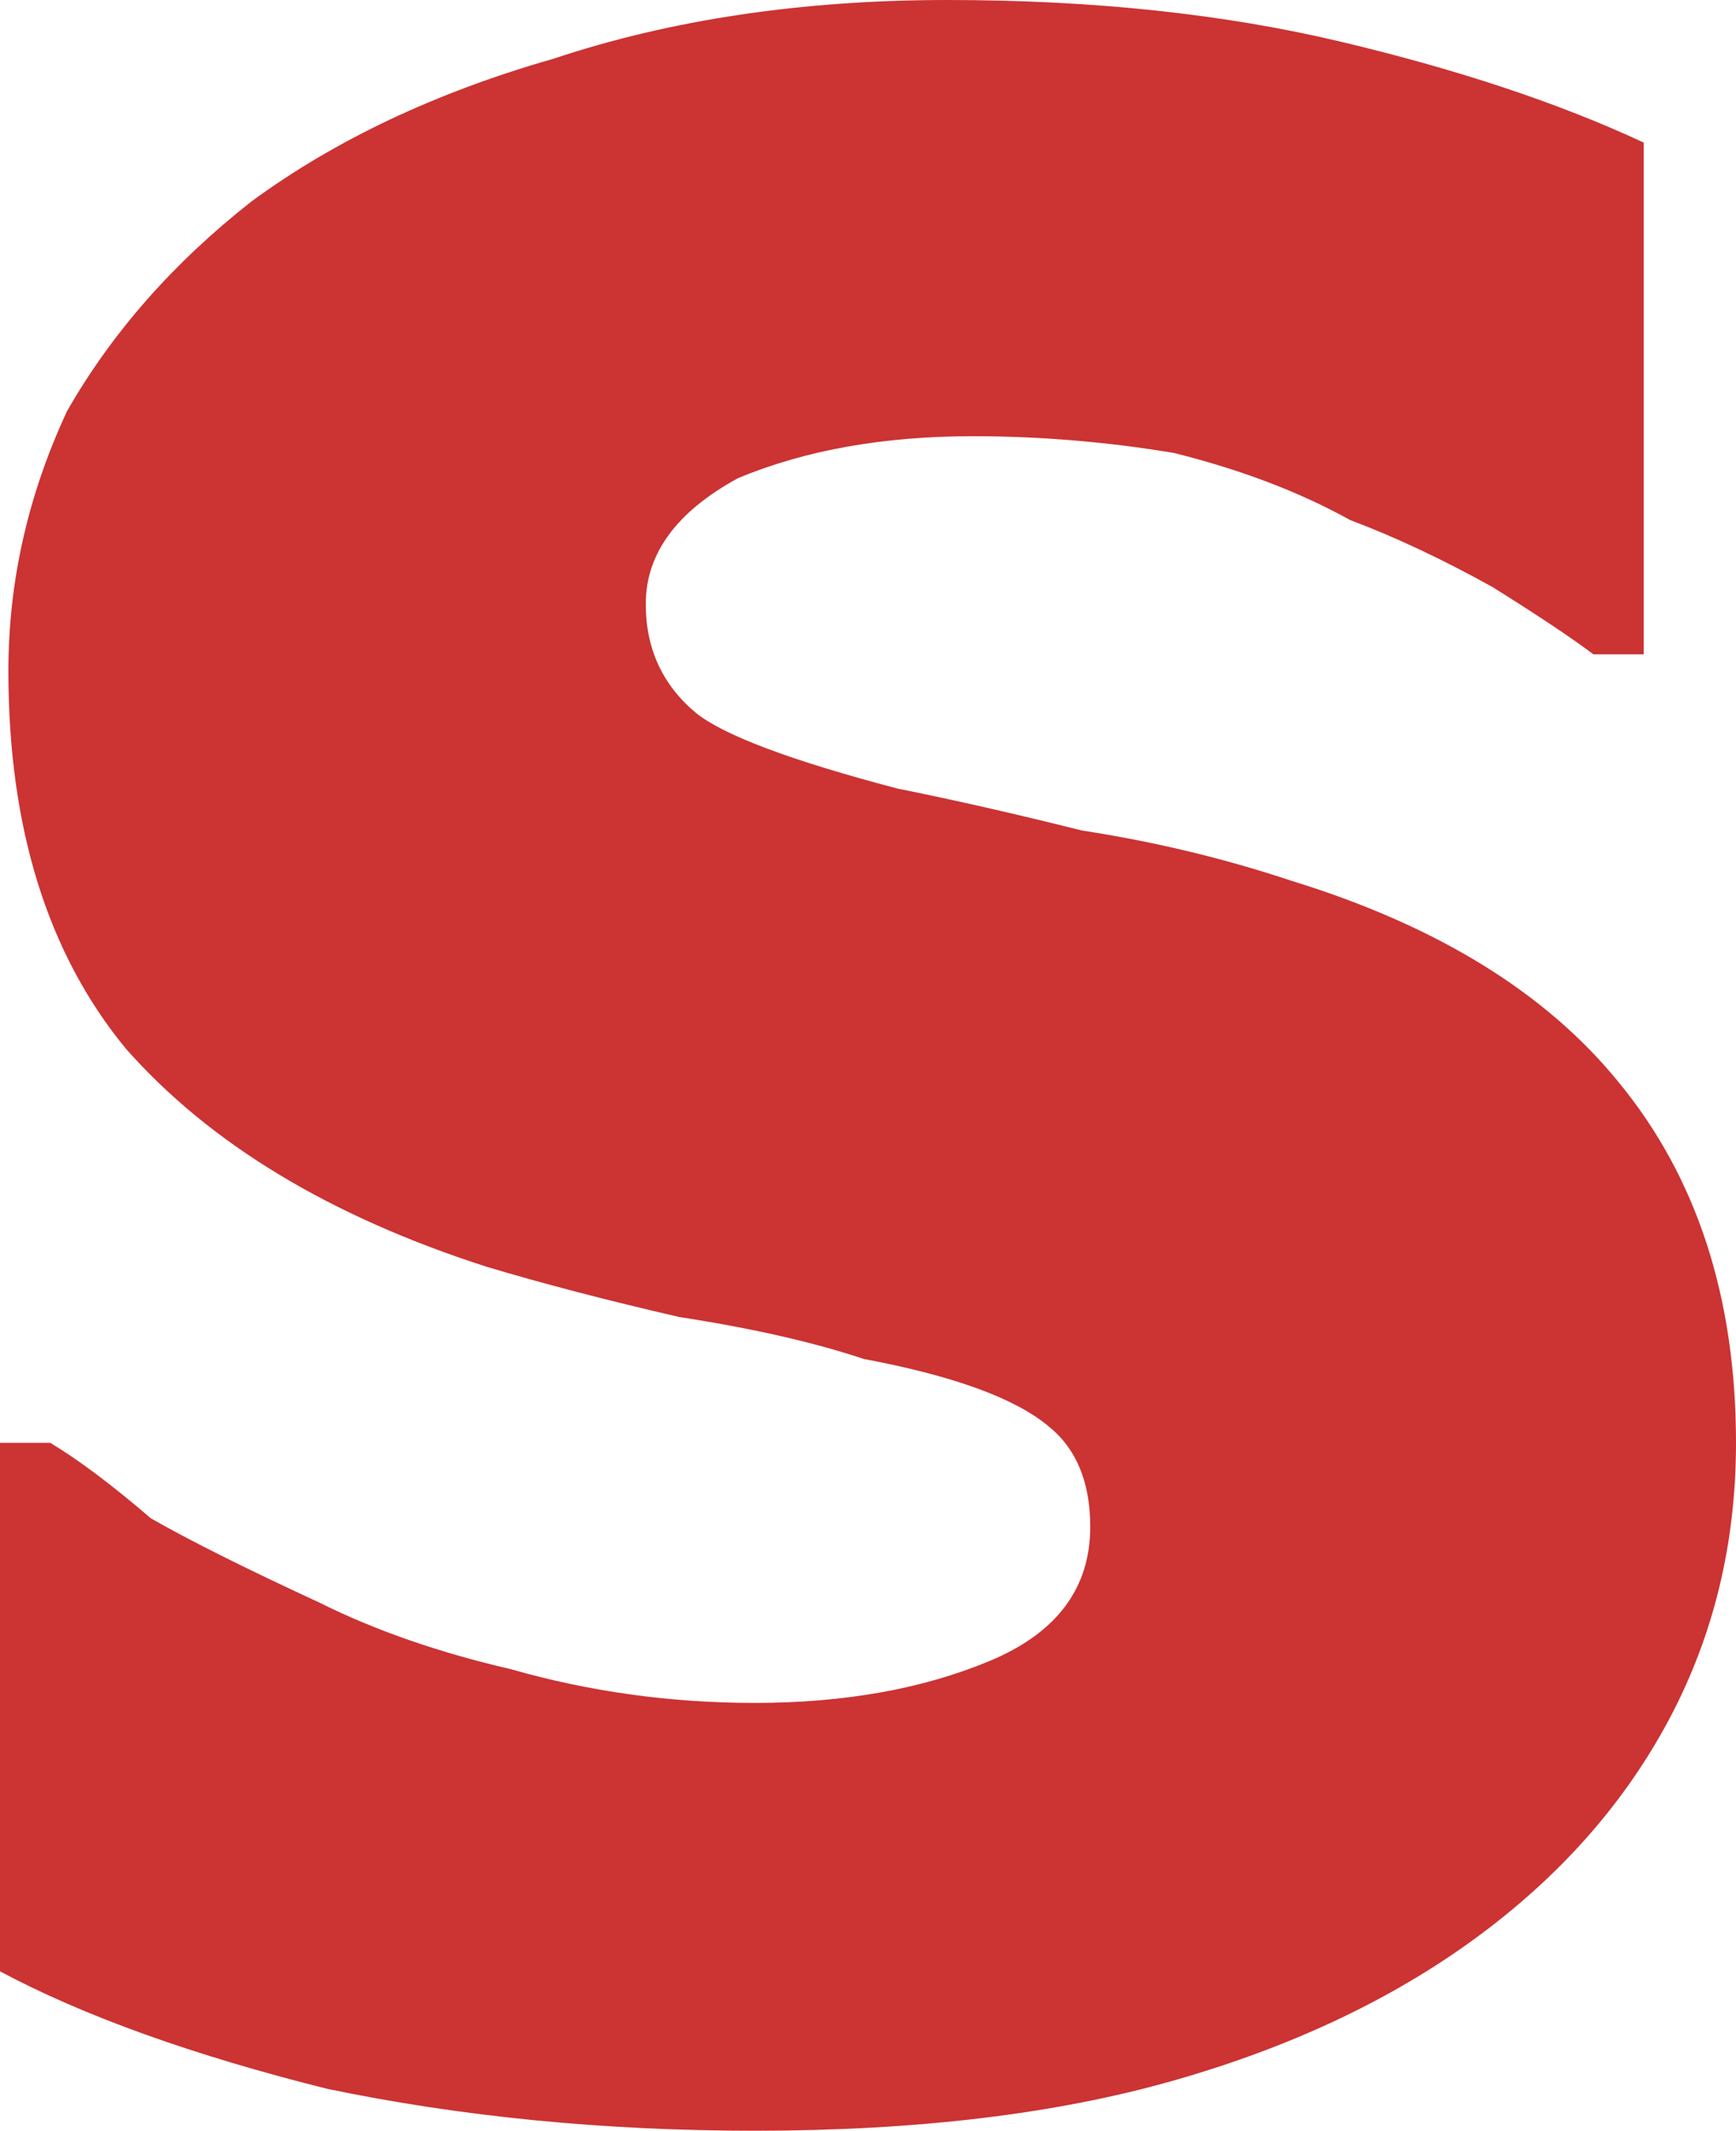
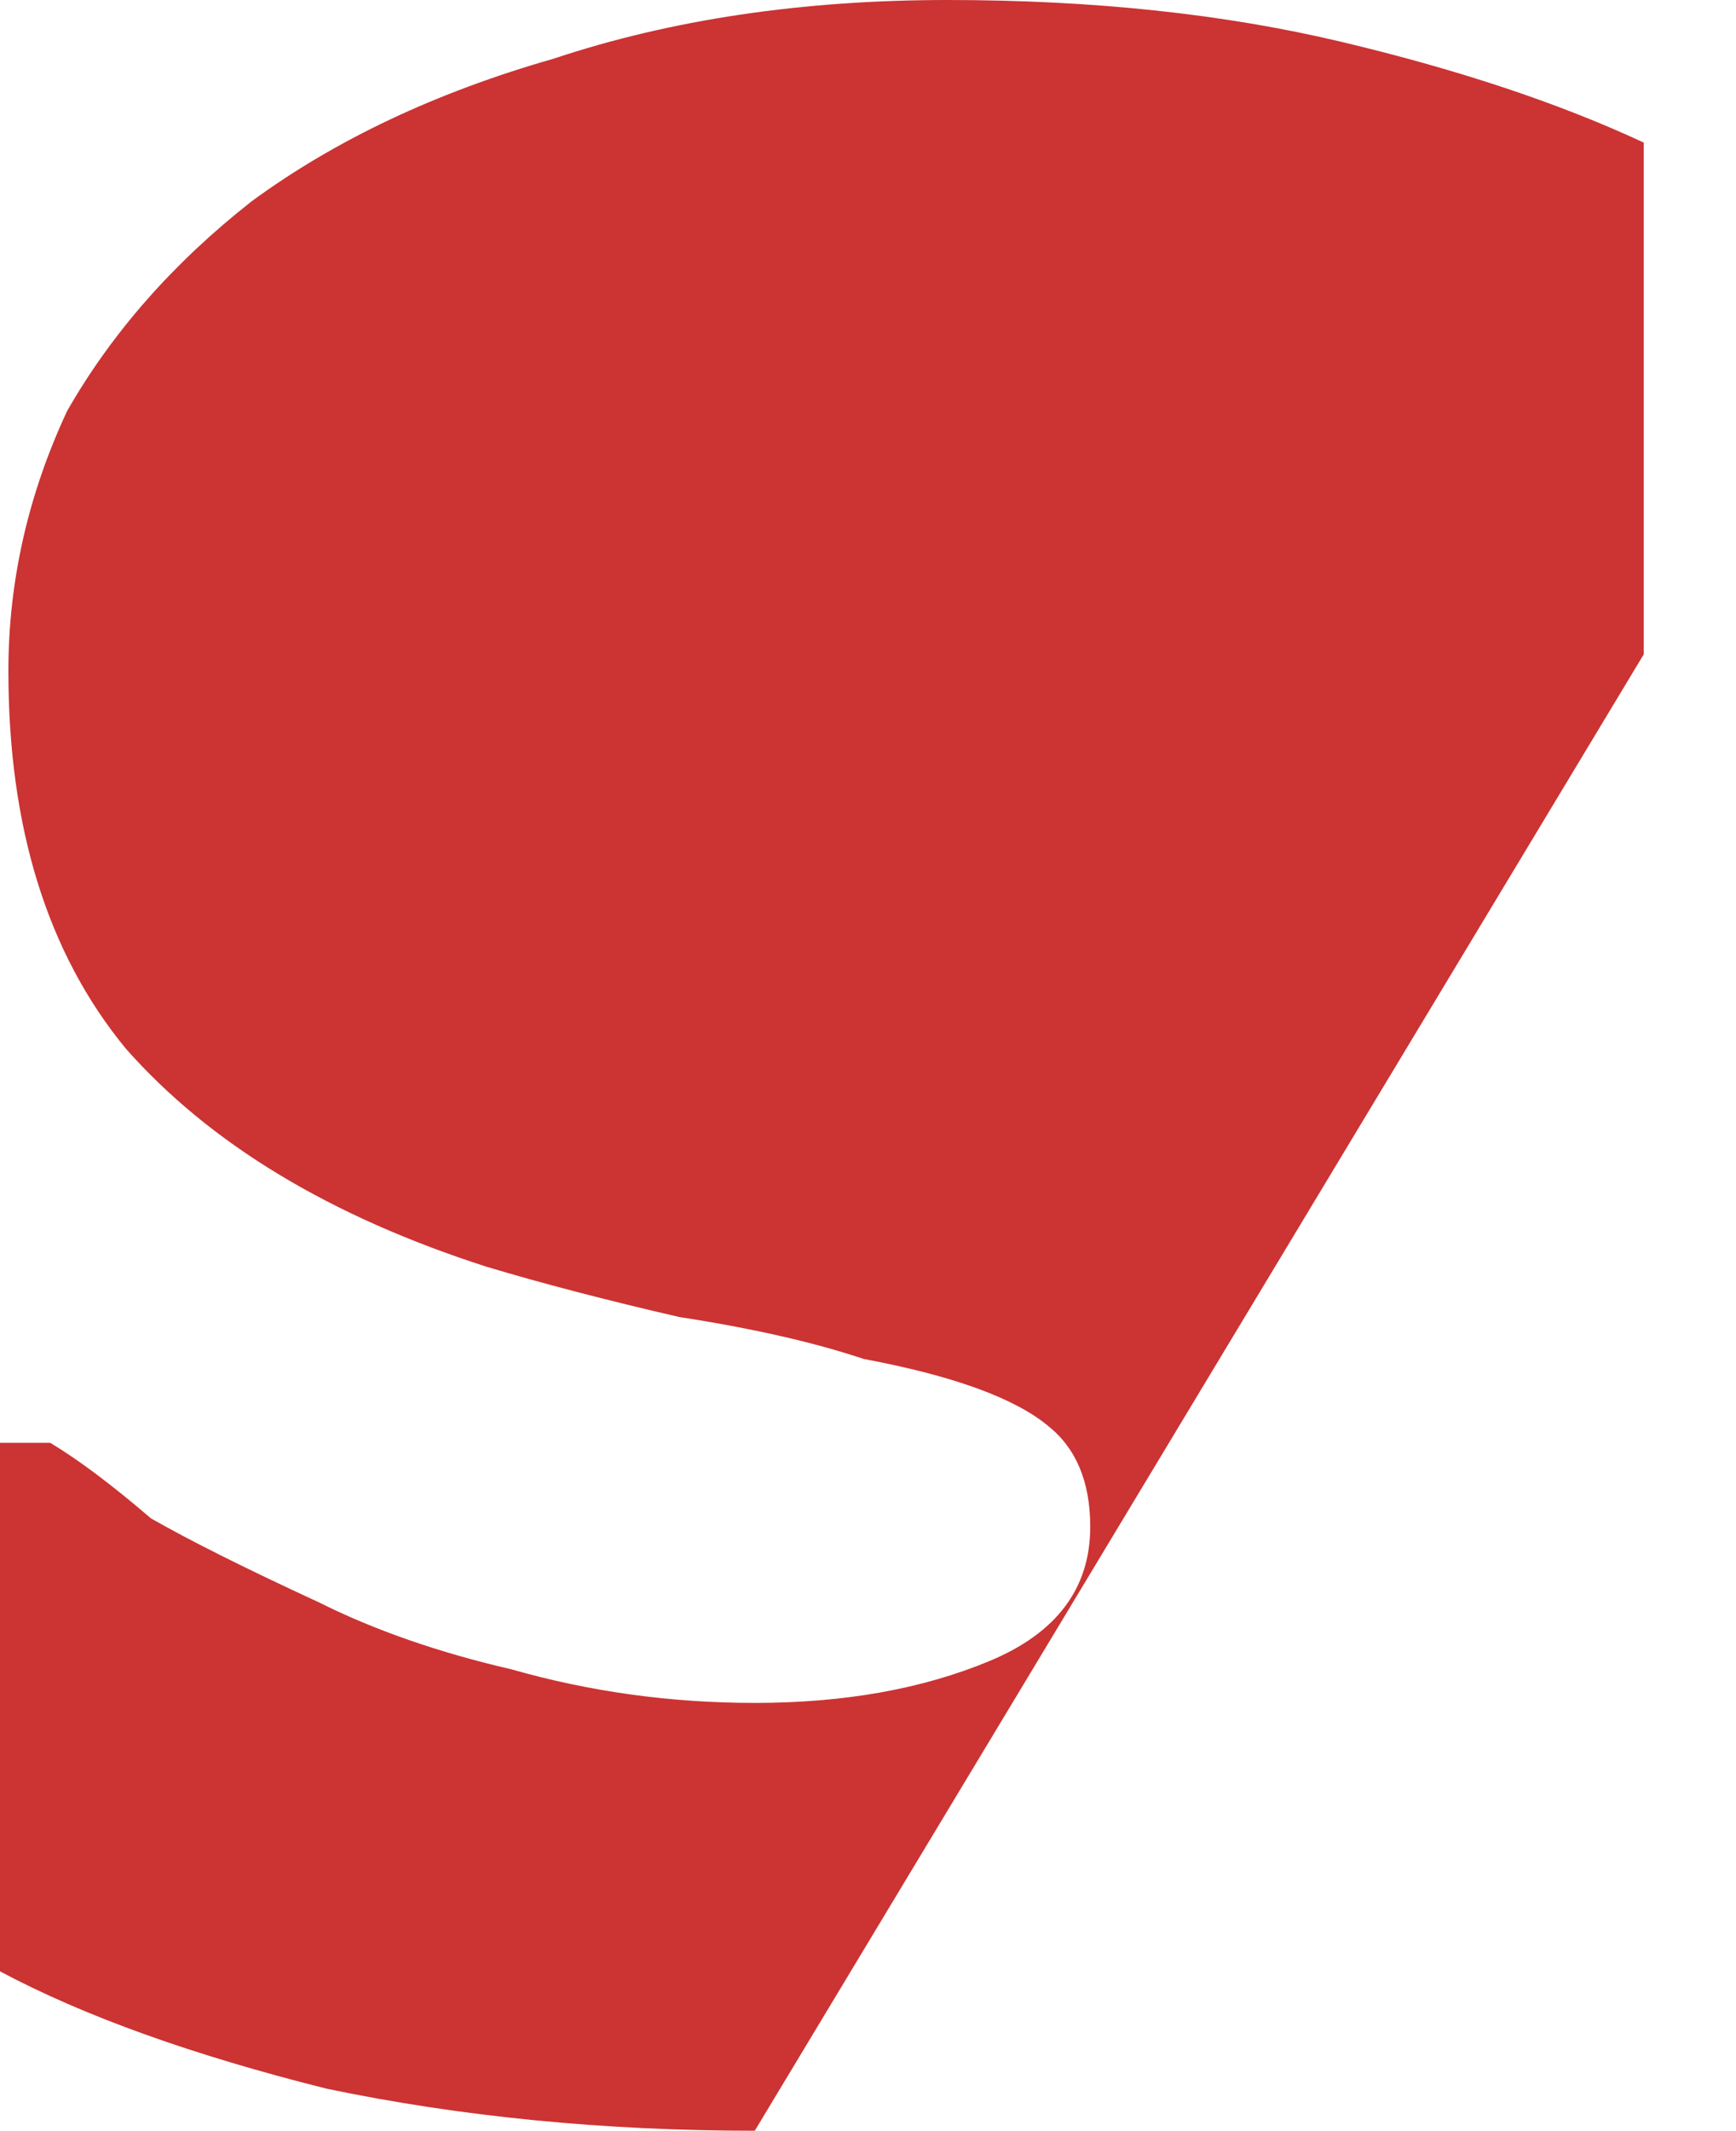
<svg xmlns="http://www.w3.org/2000/svg" height="12.7px" width="10.35px">
  <g transform="matrix(1.0, 0.0, 0.0, 1.0, 5.15, 6.35)">
-     <path d="M-0.65 6.35 Q0.8 6.35 1.85 6.05 2.9 5.75 3.65 5.2 4.4 4.65 4.8 3.9 5.2 3.15 5.2 2.25 5.2 0.95 4.5 0.1 3.85 -0.7 2.55 -1.1 1.95 -1.3 1.3 -1.4 0.7 -1.55 0.2 -1.65 -0.75 -1.9 -1.0 -2.1 -1.3 -2.35 -1.3 -2.75 -1.3 -3.2 -0.75 -3.5 -0.15 -3.75 0.65 -3.75 1.25 -3.75 1.85 -3.65 2.45 -3.5 2.9 -3.25 3.3 -3.1 3.75 -2.85 4.15 -2.6 4.35 -2.45 L4.65 -2.45 4.65 -5.5 Q3.9 -5.85 2.85 -6.1 1.8 -6.35 0.5 -6.35 -0.8 -6.35 -1.85 -6.0 -2.9 -5.7 -3.65 -5.15 -4.35 -4.6 -4.75 -3.9 -5.1 -3.15 -5.1 -2.35 -5.1 -0.95 -4.4 -0.1 -3.65 0.75 -2.25 1.2 -1.75 1.35 -1.1 1.5 -0.45 1.6 0.0 1.75 0.8 1.9 1.1 2.15 1.35 2.35 1.35 2.75 1.35 3.3 0.75 3.55 0.15 3.8 -0.65 3.8 -1.4 3.8 -2.1 3.6 -2.75 3.45 -3.25 3.2 -3.9 2.9 -4.25 2.7 -4.6 2.4 -4.85 2.25 L-5.15 2.25 -5.15 5.4 Q-4.4 5.8 -3.2 6.1 -2.0 6.35 -0.65 6.35" fill="#cc3333" fill-rule="evenodd" stroke="none" />
+     <path d="M-0.65 6.35 L4.65 -2.45 4.65 -5.5 Q3.9 -5.85 2.85 -6.1 1.8 -6.35 0.5 -6.35 -0.8 -6.35 -1.85 -6.0 -2.9 -5.7 -3.65 -5.15 -4.35 -4.6 -4.75 -3.9 -5.1 -3.15 -5.1 -2.35 -5.1 -0.95 -4.4 -0.1 -3.65 0.75 -2.25 1.2 -1.75 1.35 -1.1 1.5 -0.45 1.6 0.0 1.75 0.8 1.9 1.1 2.15 1.35 2.35 1.35 2.75 1.35 3.3 0.75 3.55 0.15 3.8 -0.65 3.8 -1.4 3.8 -2.1 3.6 -2.75 3.45 -3.25 3.2 -3.9 2.9 -4.25 2.7 -4.6 2.4 -4.85 2.25 L-5.15 2.25 -5.15 5.4 Q-4.4 5.8 -3.2 6.1 -2.0 6.35 -0.65 6.35" fill="#cc3333" fill-rule="evenodd" stroke="none" />
  </g>
</svg>